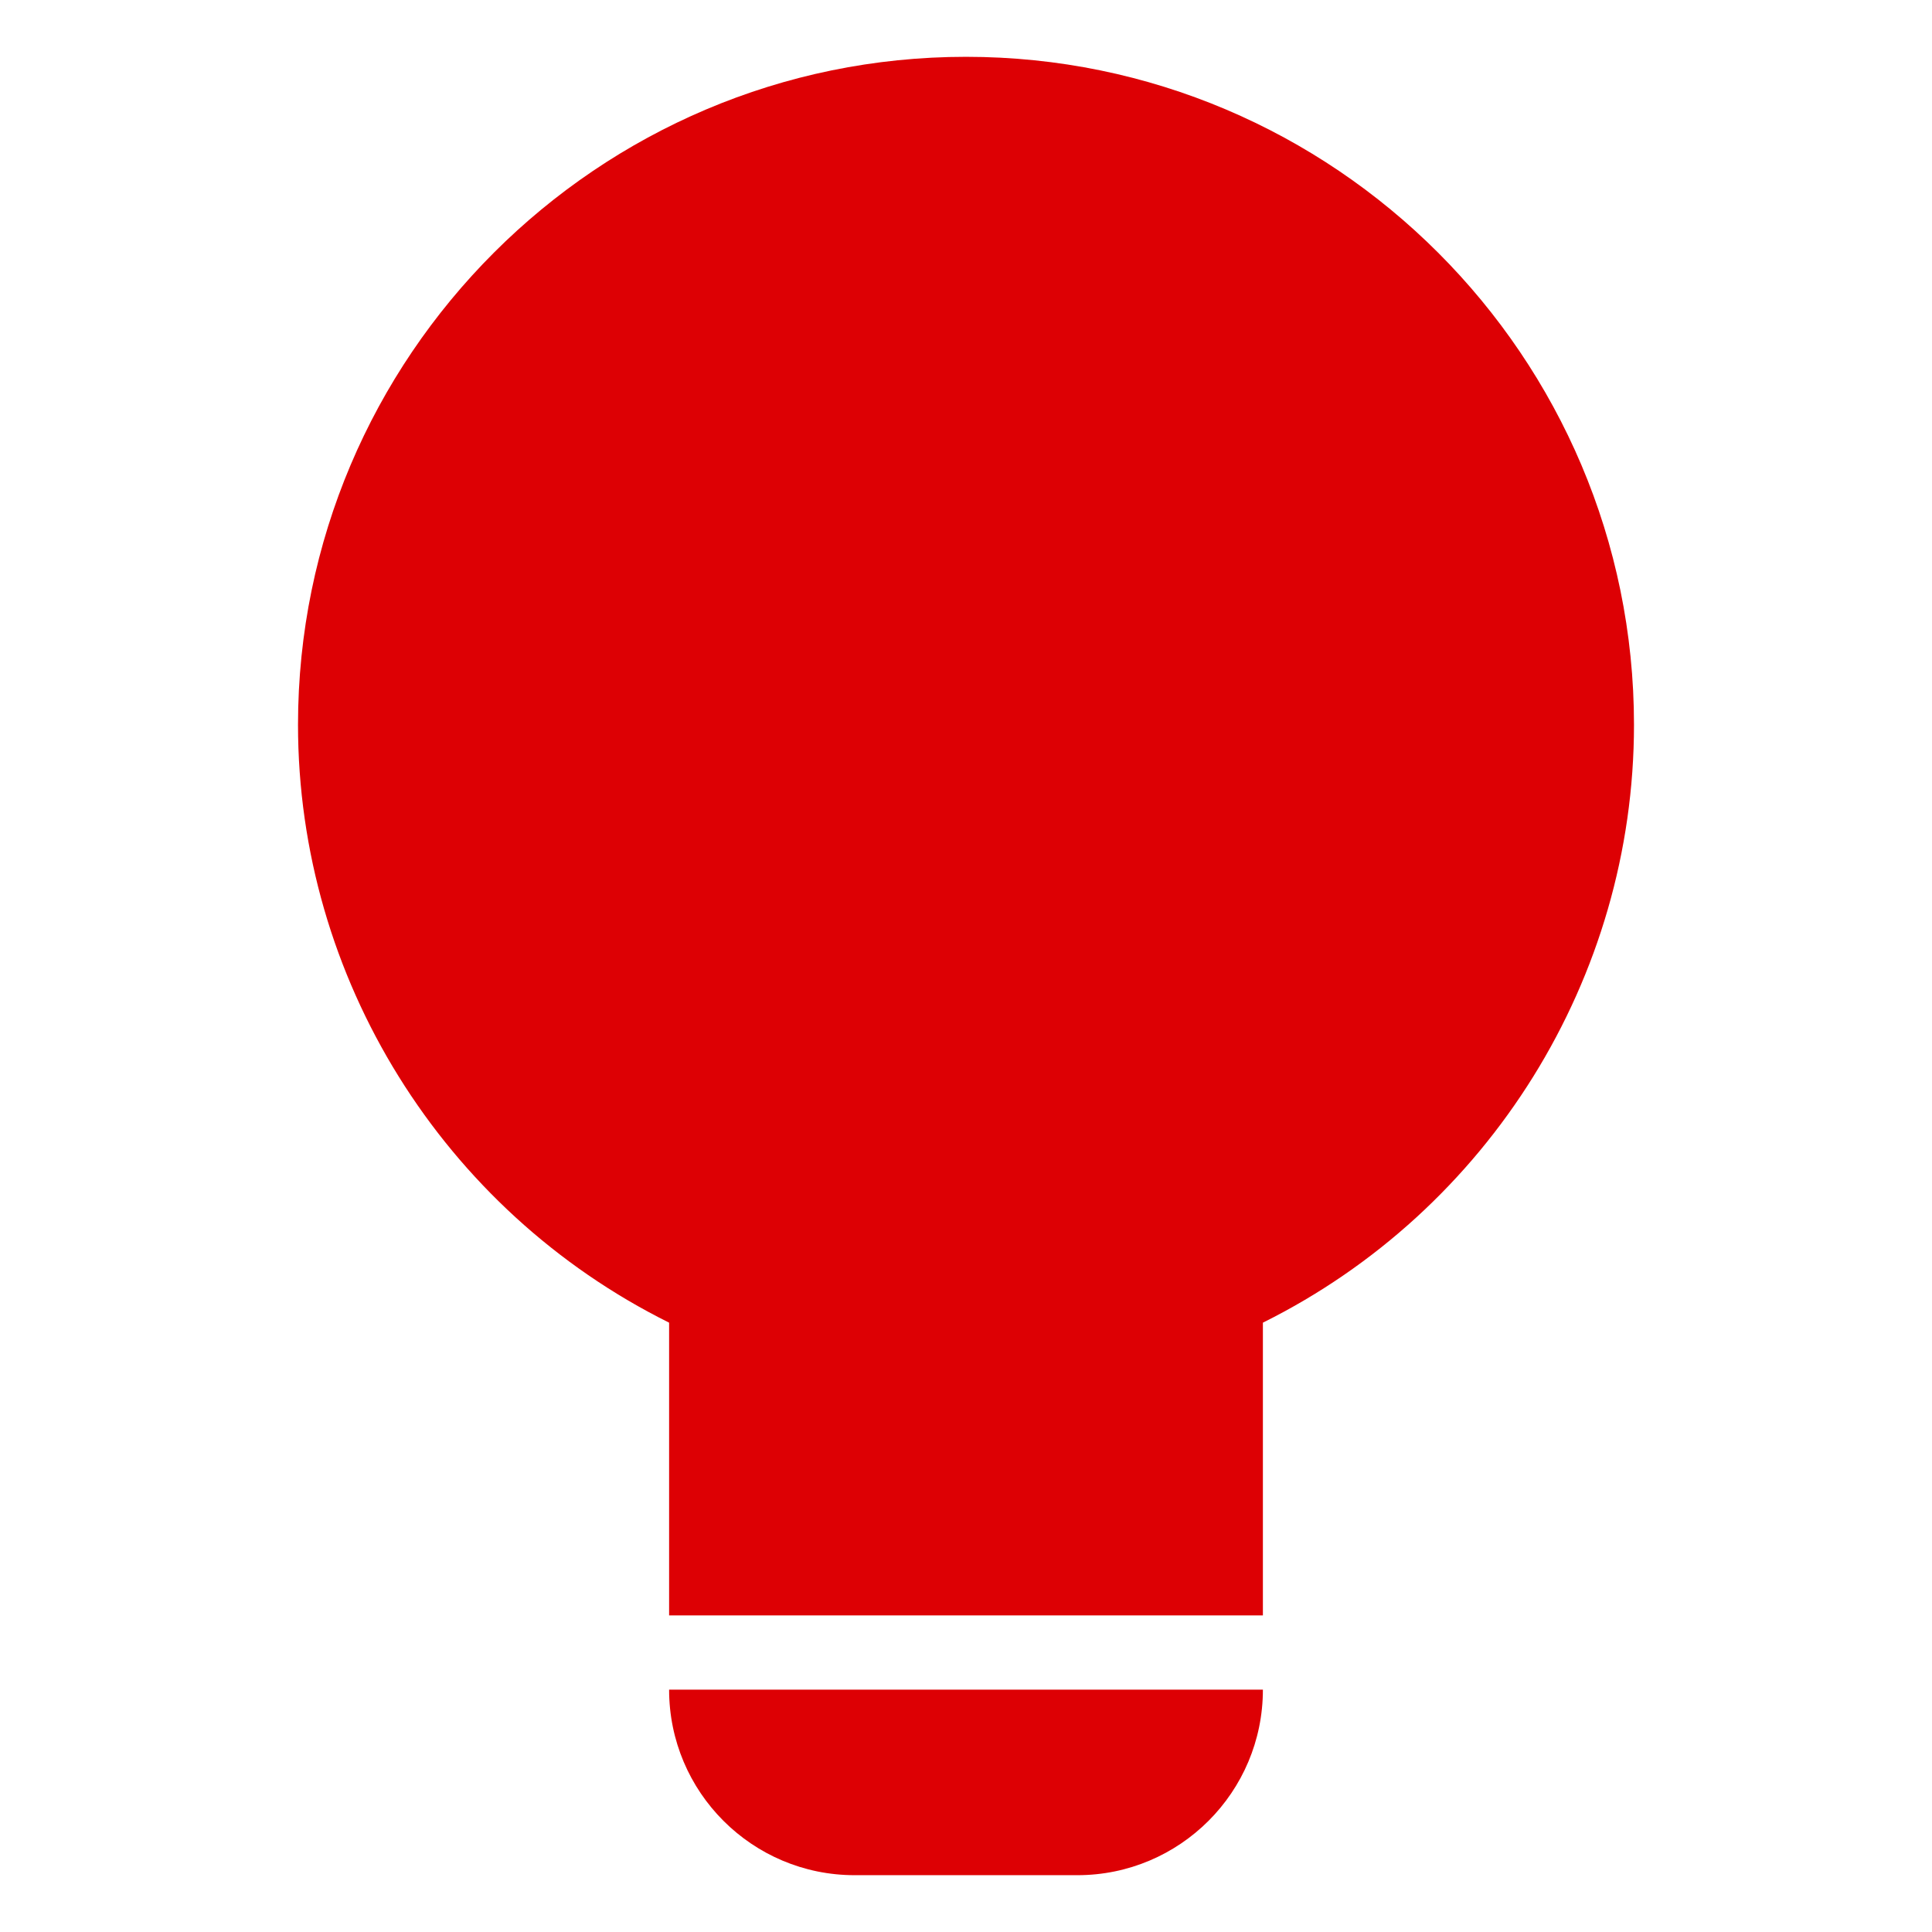
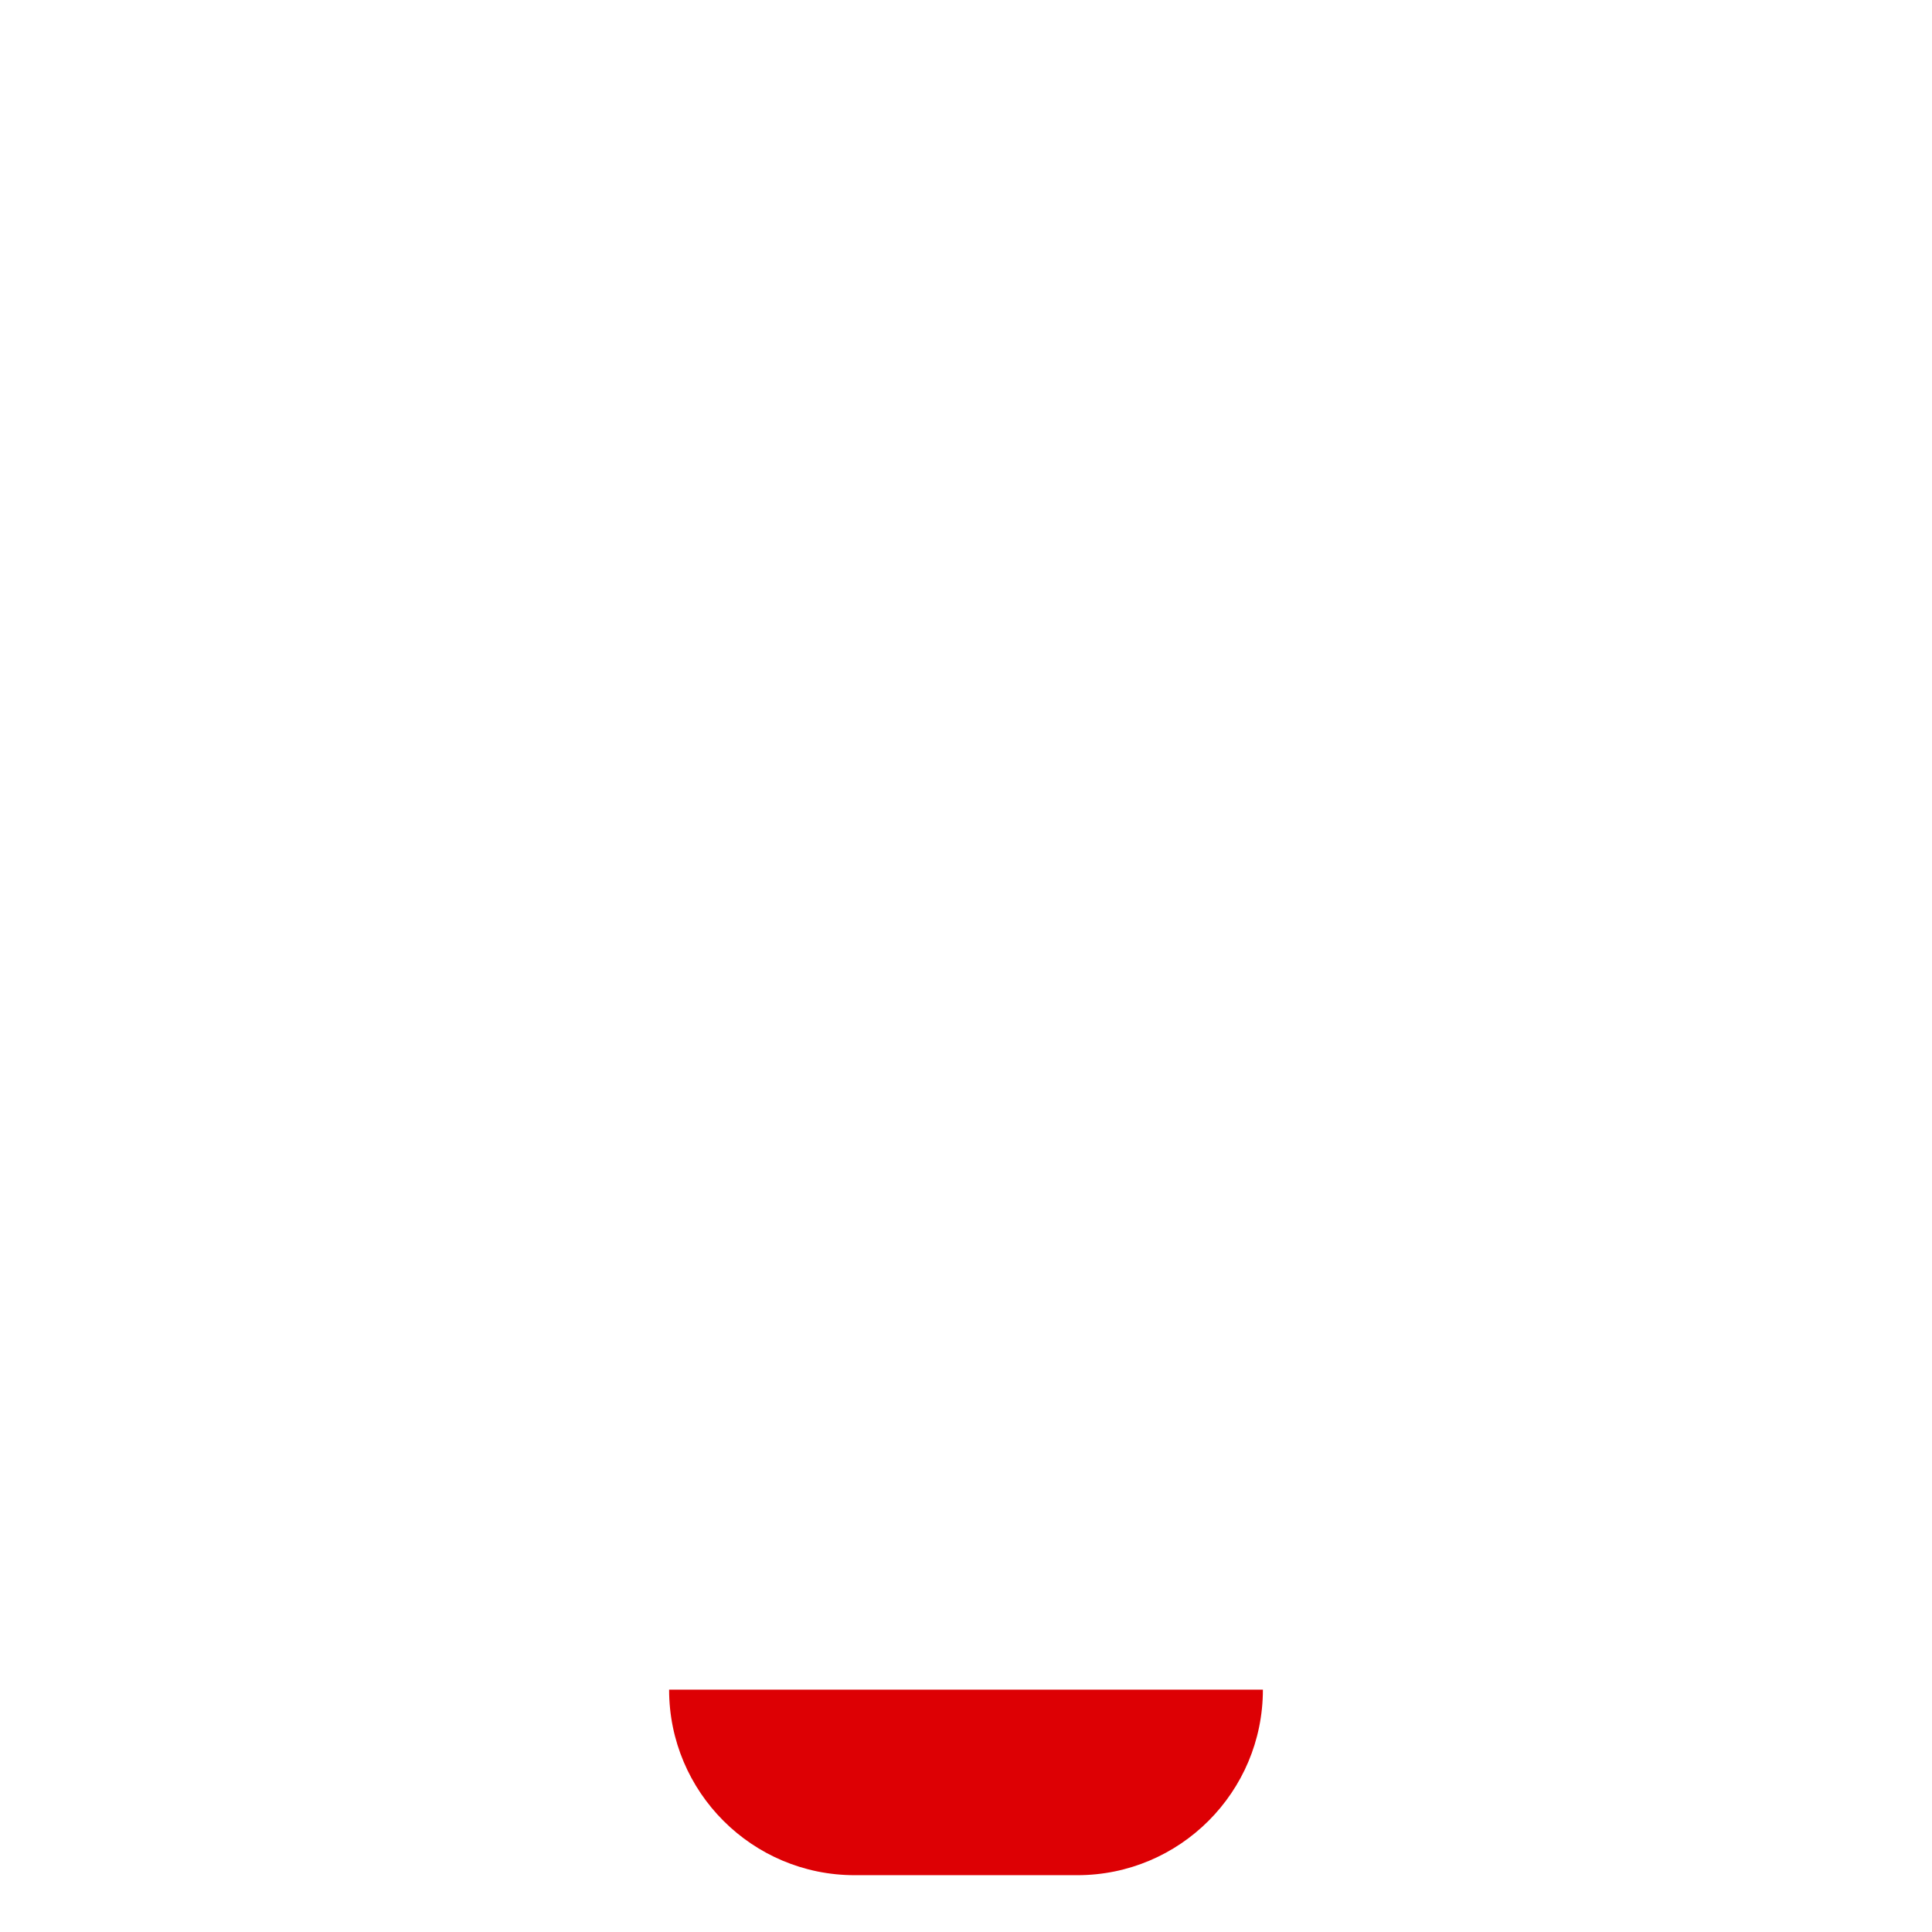
<svg xmlns="http://www.w3.org/2000/svg" width="64px" height="64px" viewBox="0 0 64 64" version="1.1" xml:space="preserve" style="fill-rule:evenodd;clip-rule:evenodd;stroke-linejoin:round;stroke-miterlimit:2;">
  <g>
-     <path d="M32,1.882c-12.201,-0 -22.128,9.926 -22.128,22.127c0,8.393 4.799,16.081 12.293,19.806l0,9.698l19.67,0l-0,-9.698c7.494,-3.725 12.293,-11.413 12.293,-19.806c-0,-12.201 -9.927,-22.127 -22.128,-22.127Z" style="fill:#dd0004;fill-rule:nonzero;" />
    <path d="M28.312,62.118l7.376,0c3.394,0 6.147,-2.752 6.147,-6.146l-19.67,-0c0,3.394 2.753,6.146 6.147,6.146Z" style="fill:#dd0004;fill-rule:nonzero;" />
  </g>
</svg>